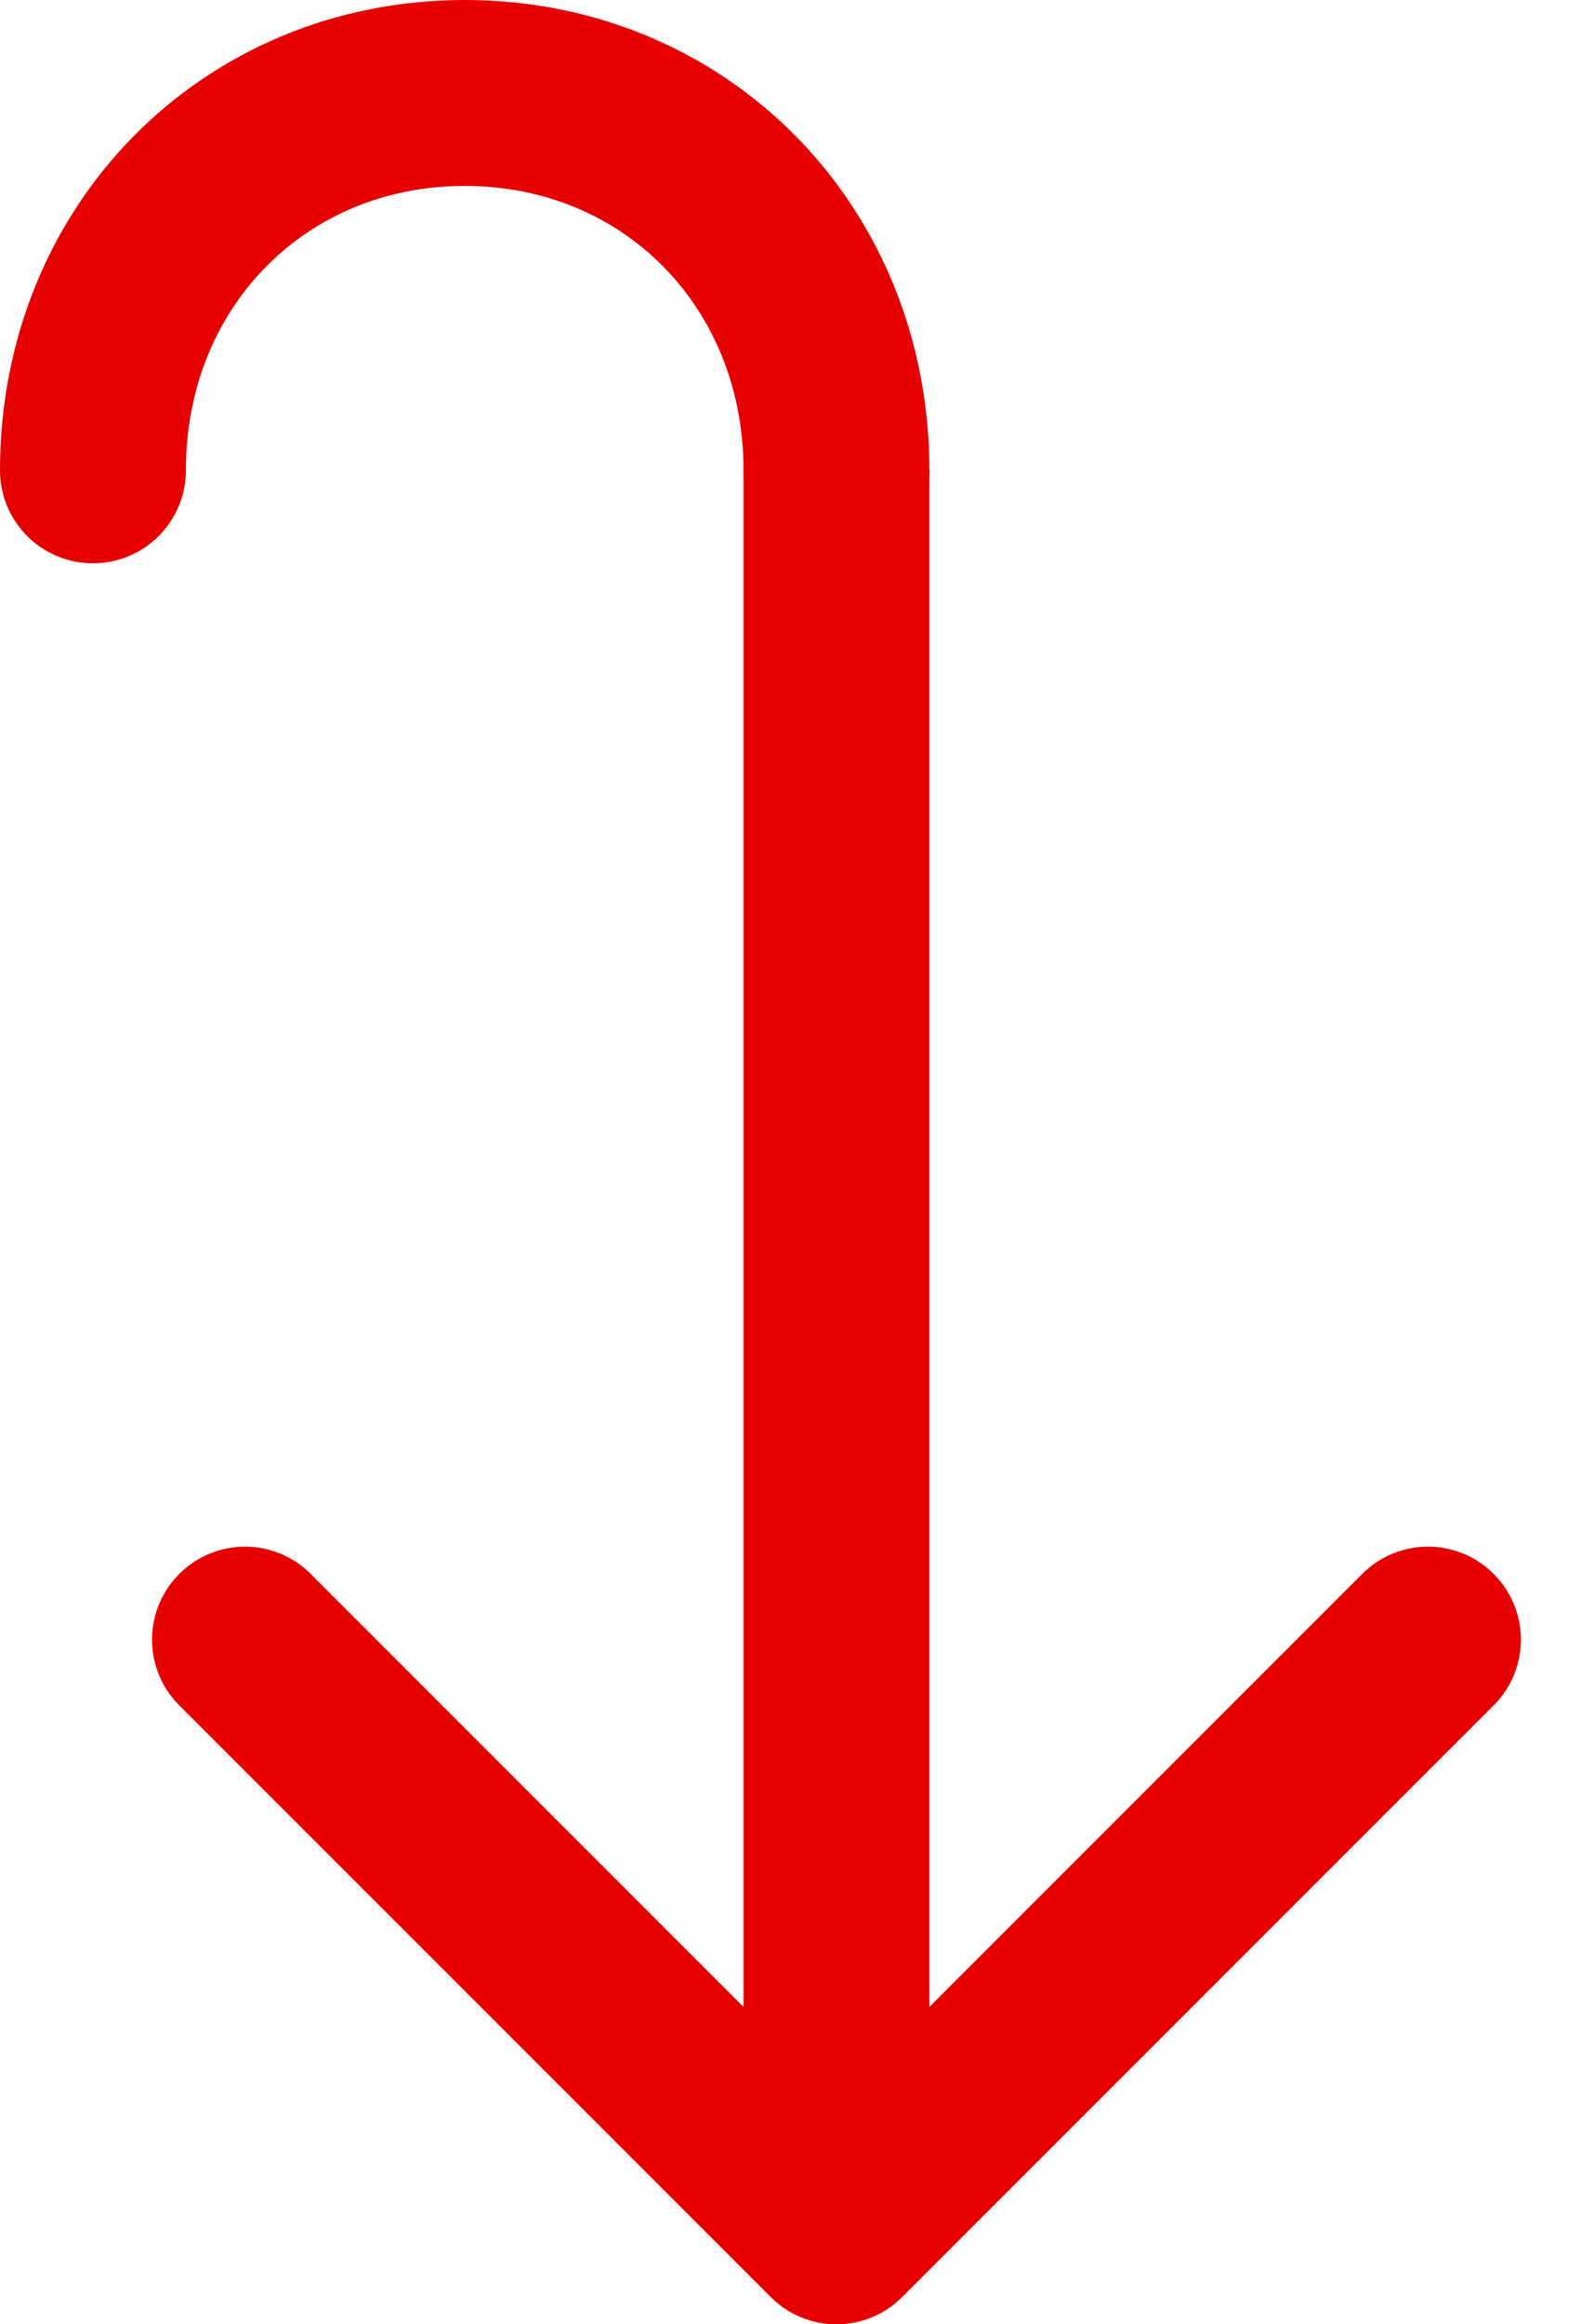
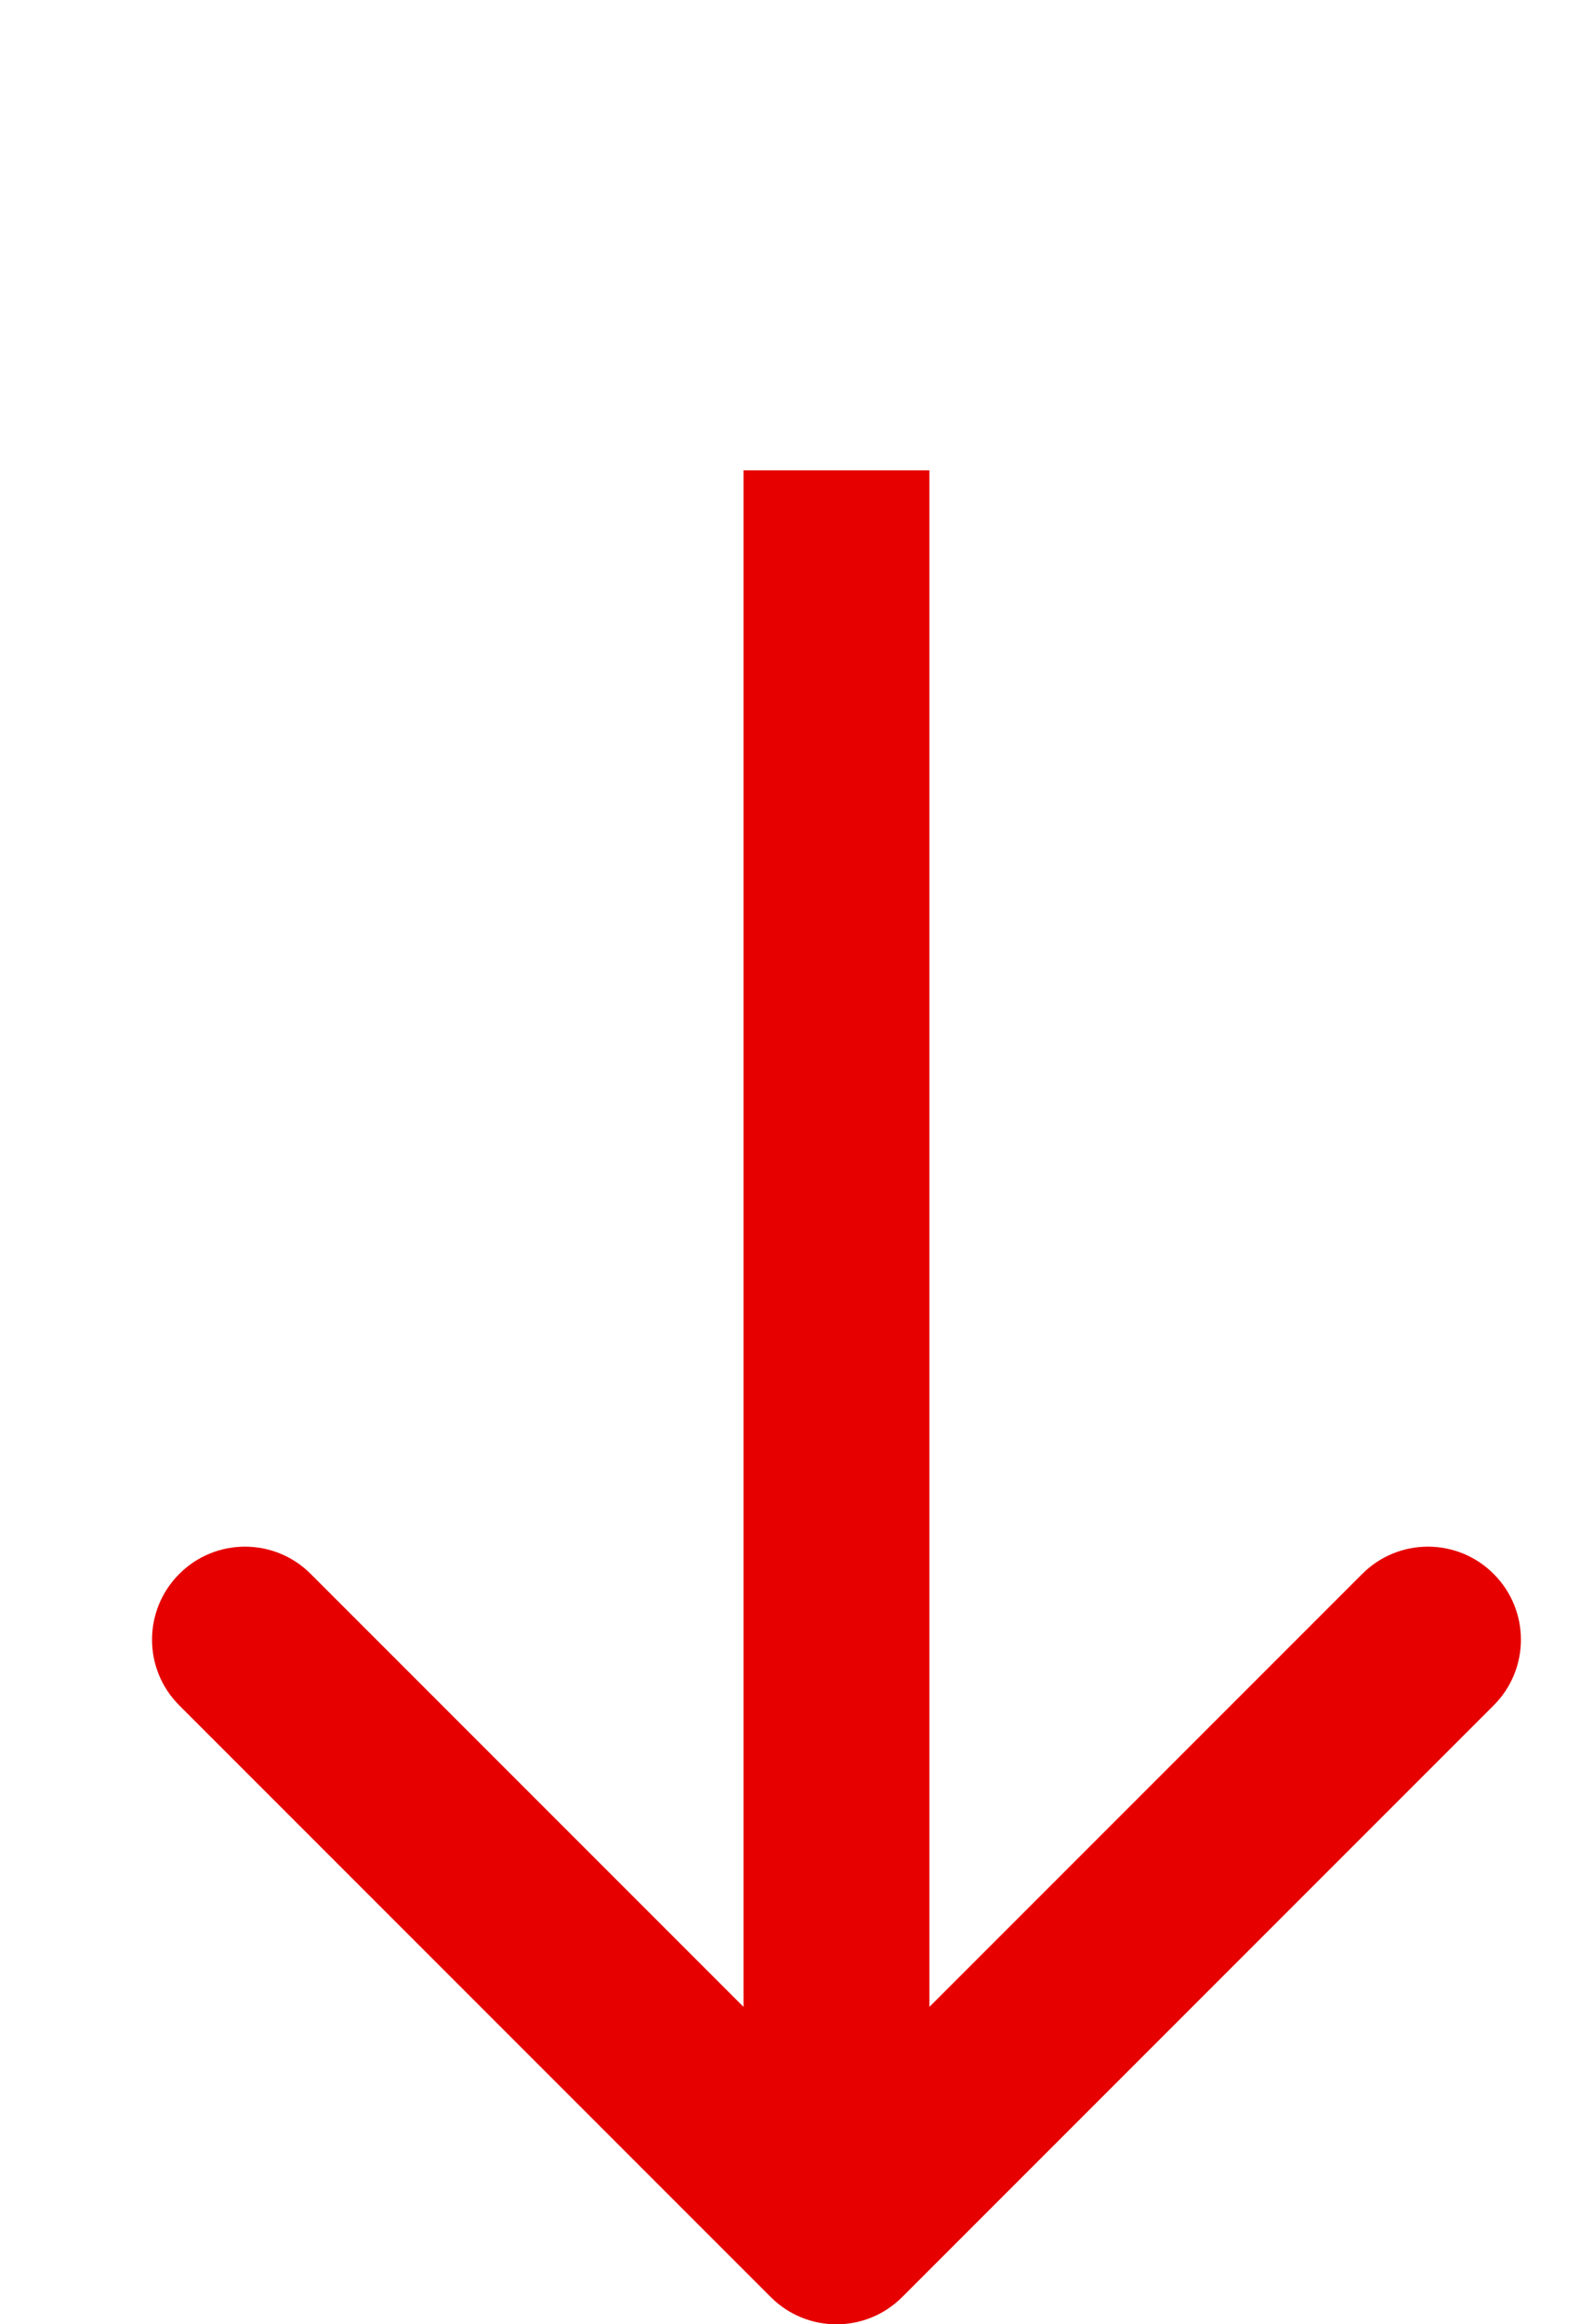
<svg xmlns="http://www.w3.org/2000/svg" width="17" height="25" viewBox="0 0 17 25" fill="none">
-   <path d="M9 5.059C9 2.759 7.267 1 5 1C2.733 1 1 2.759 1 5.059" stroke="#E60000" stroke-width="2" stroke-miterlimit="10" stroke-linecap="round" stroke-linejoin="round" />
  <path d="M8.293 24.707C8.683 25.098 9.317 25.098 9.707 24.707L16.071 18.343C16.462 17.953 16.462 17.32 16.071 16.929C15.681 16.538 15.047 16.538 14.657 16.929L9 22.586L3.343 16.929C2.953 16.538 2.319 16.538 1.929 16.929C1.538 17.32 1.538 17.953 1.929 18.343L8.293 24.707ZM8 5.059L8 24L10 24L10 5.059L8 5.059Z" fill="#E60000" />
</svg>